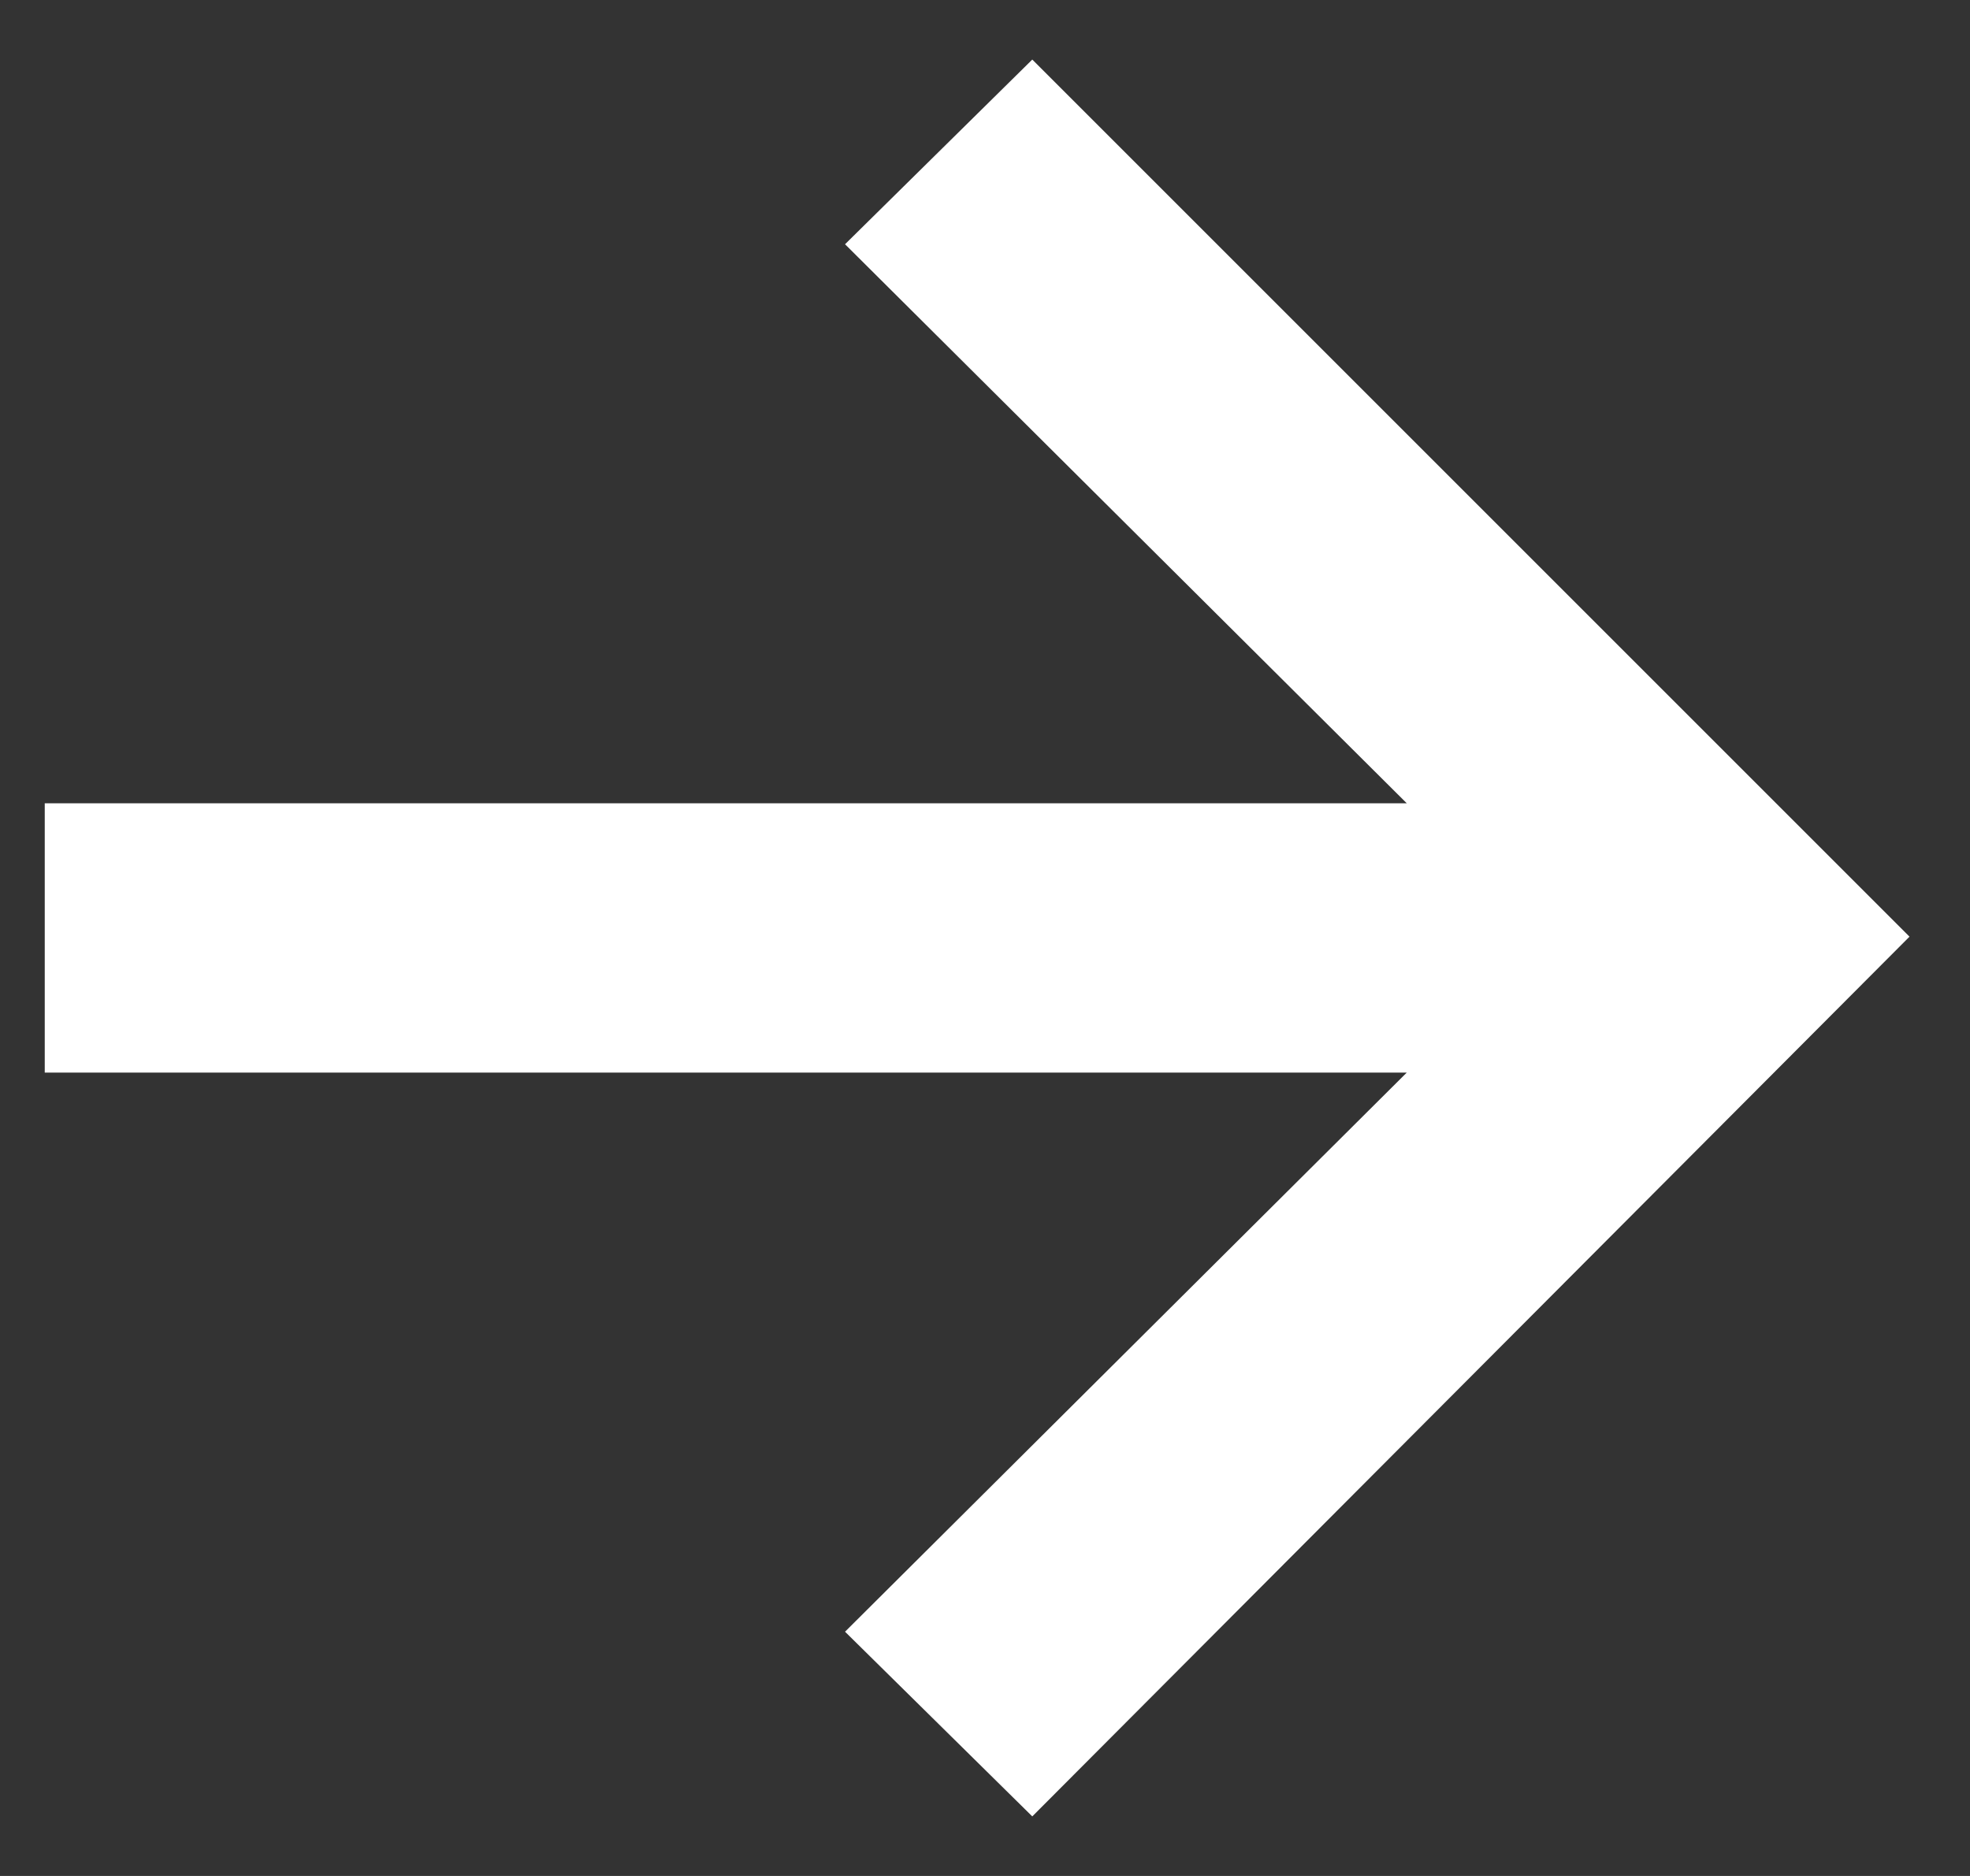
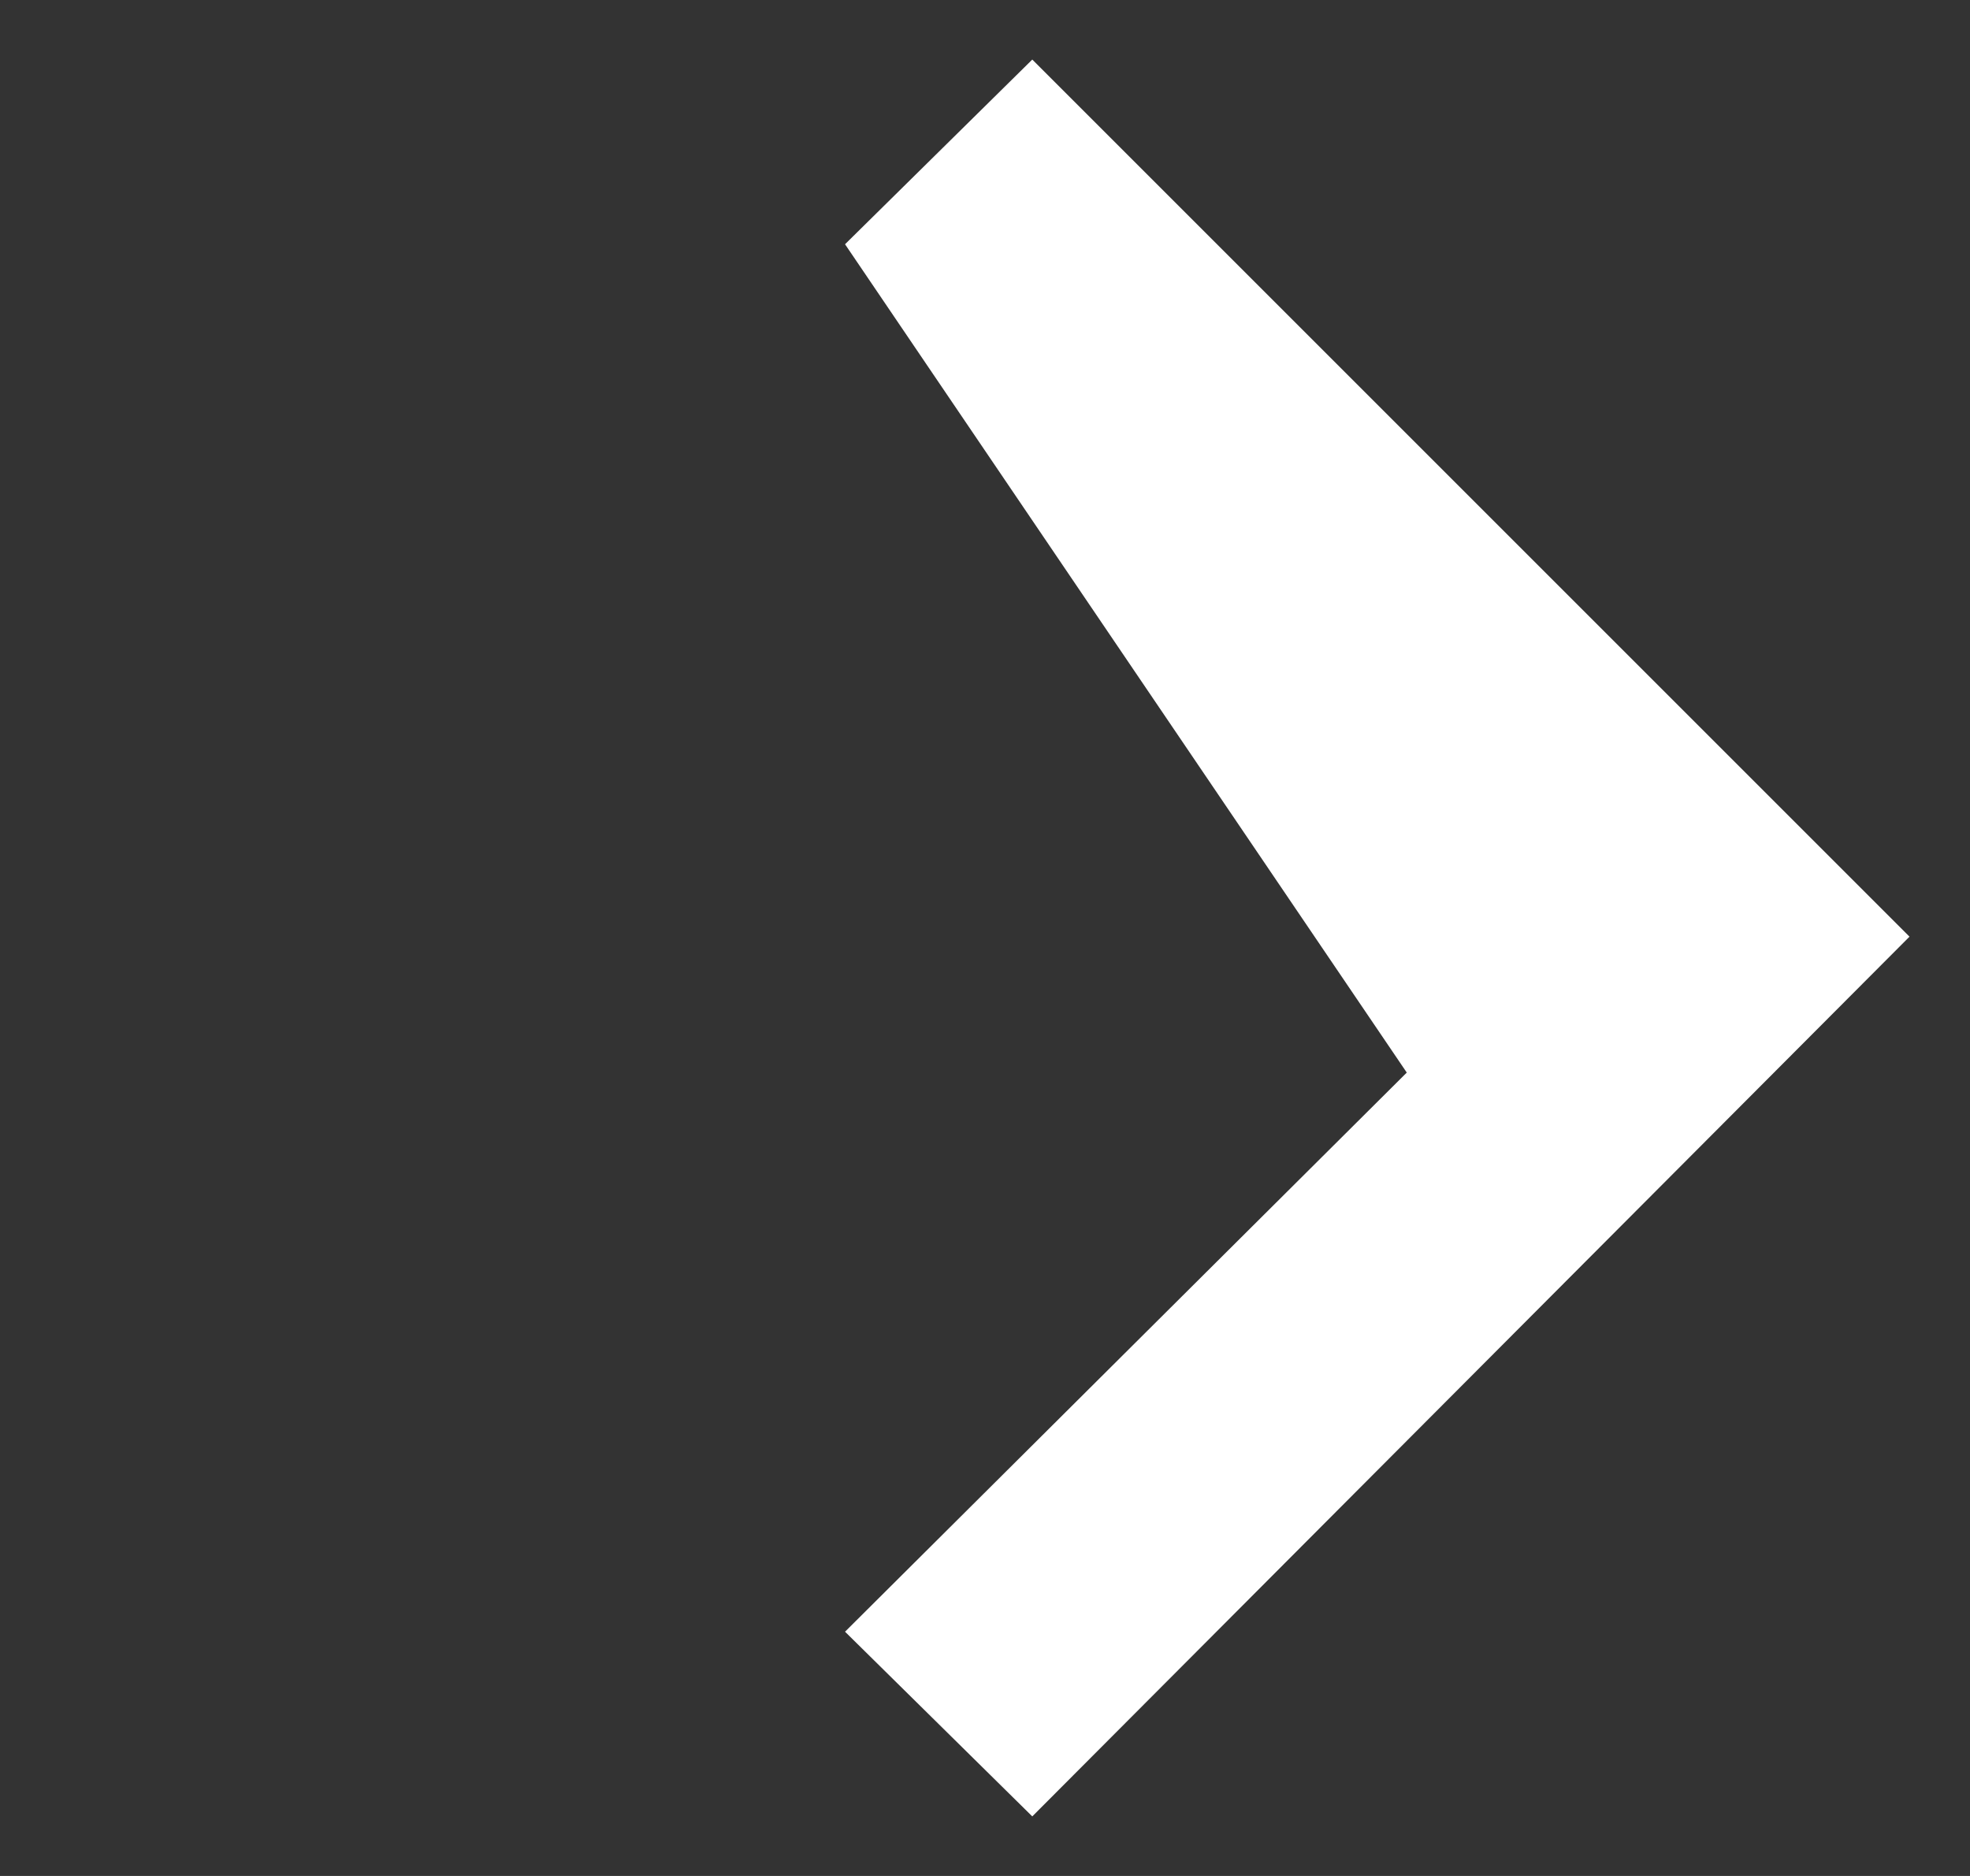
<svg xmlns="http://www.w3.org/2000/svg" width="21" height="20" viewBox="0 0 21 20" fill="none">
  <rect x="0" y="0" width="21" height="20" fill="#333333" stroke="none" />
-   <path d="M9.008 17.396L14.996 11.435H0.477V8.564H14.996L9.008 2.604L11.004 0.635L20.355 9.986L11.004 19.365L9.008 17.396Z" fill="white" />
+   <path d="M9.008 17.396L14.996 11.435H0.477H14.996L9.008 2.604L11.004 0.635L20.355 9.986L11.004 19.365L9.008 17.396Z" fill="white" />
</svg>